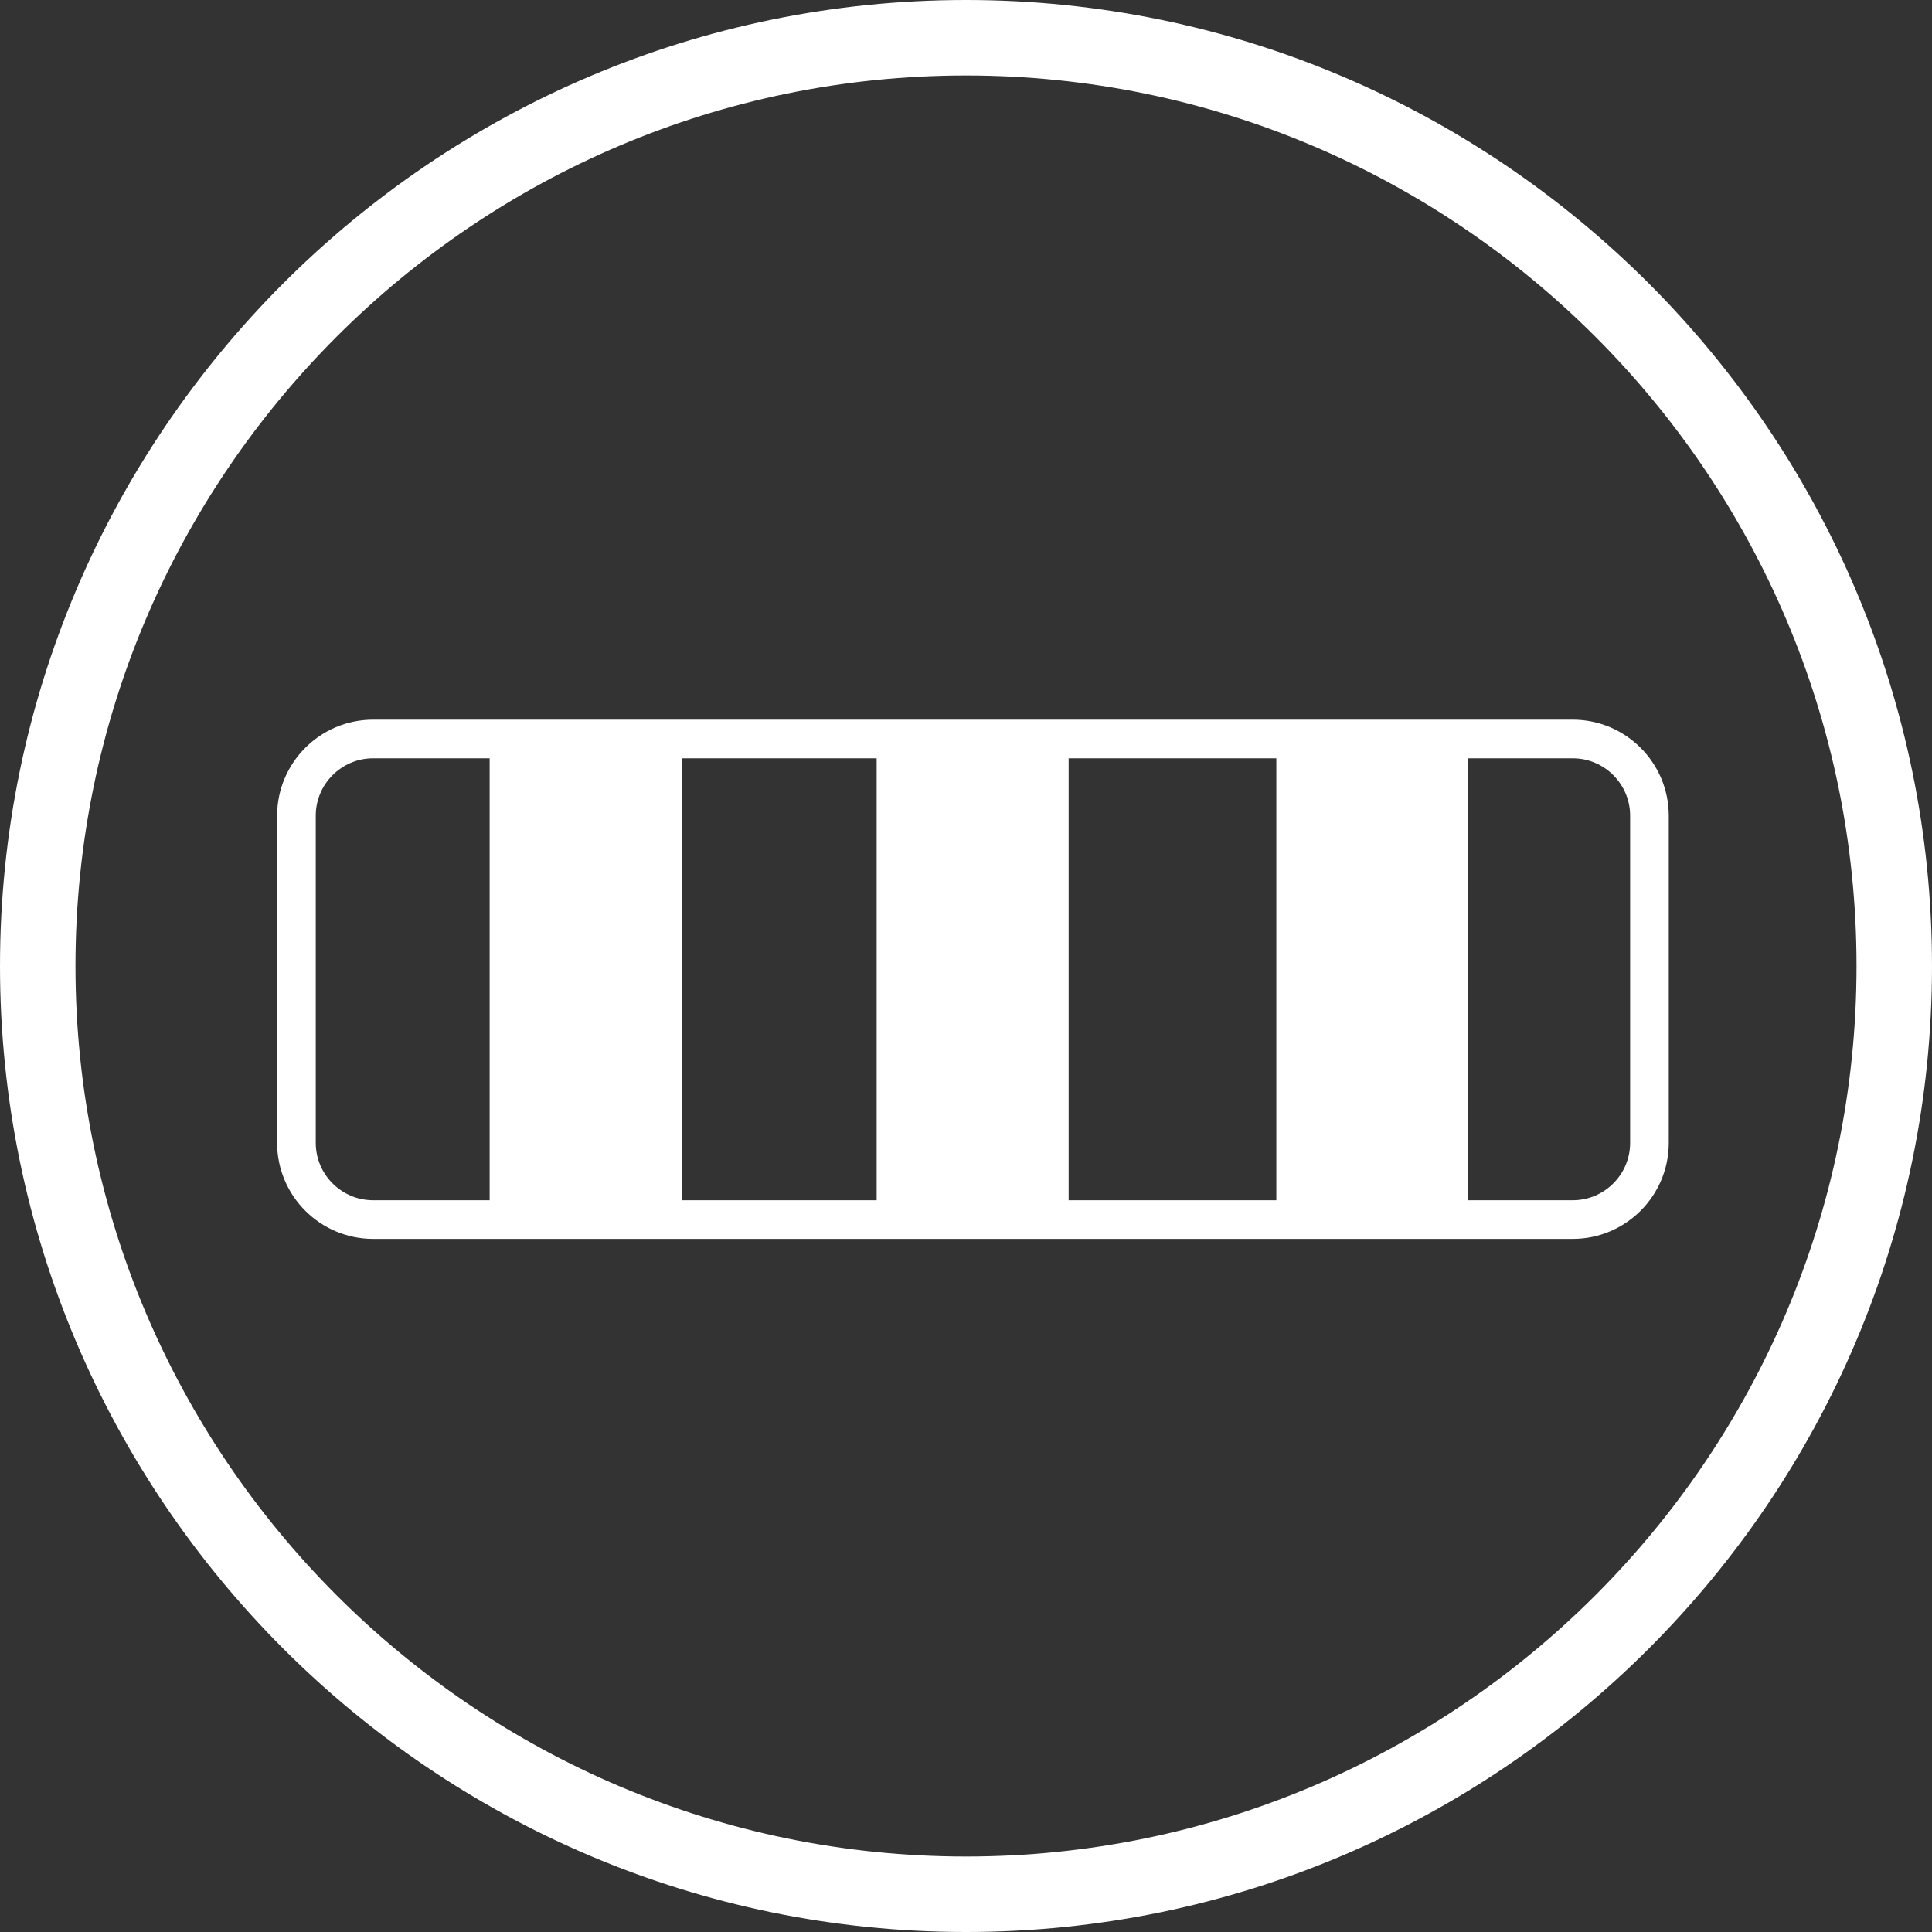
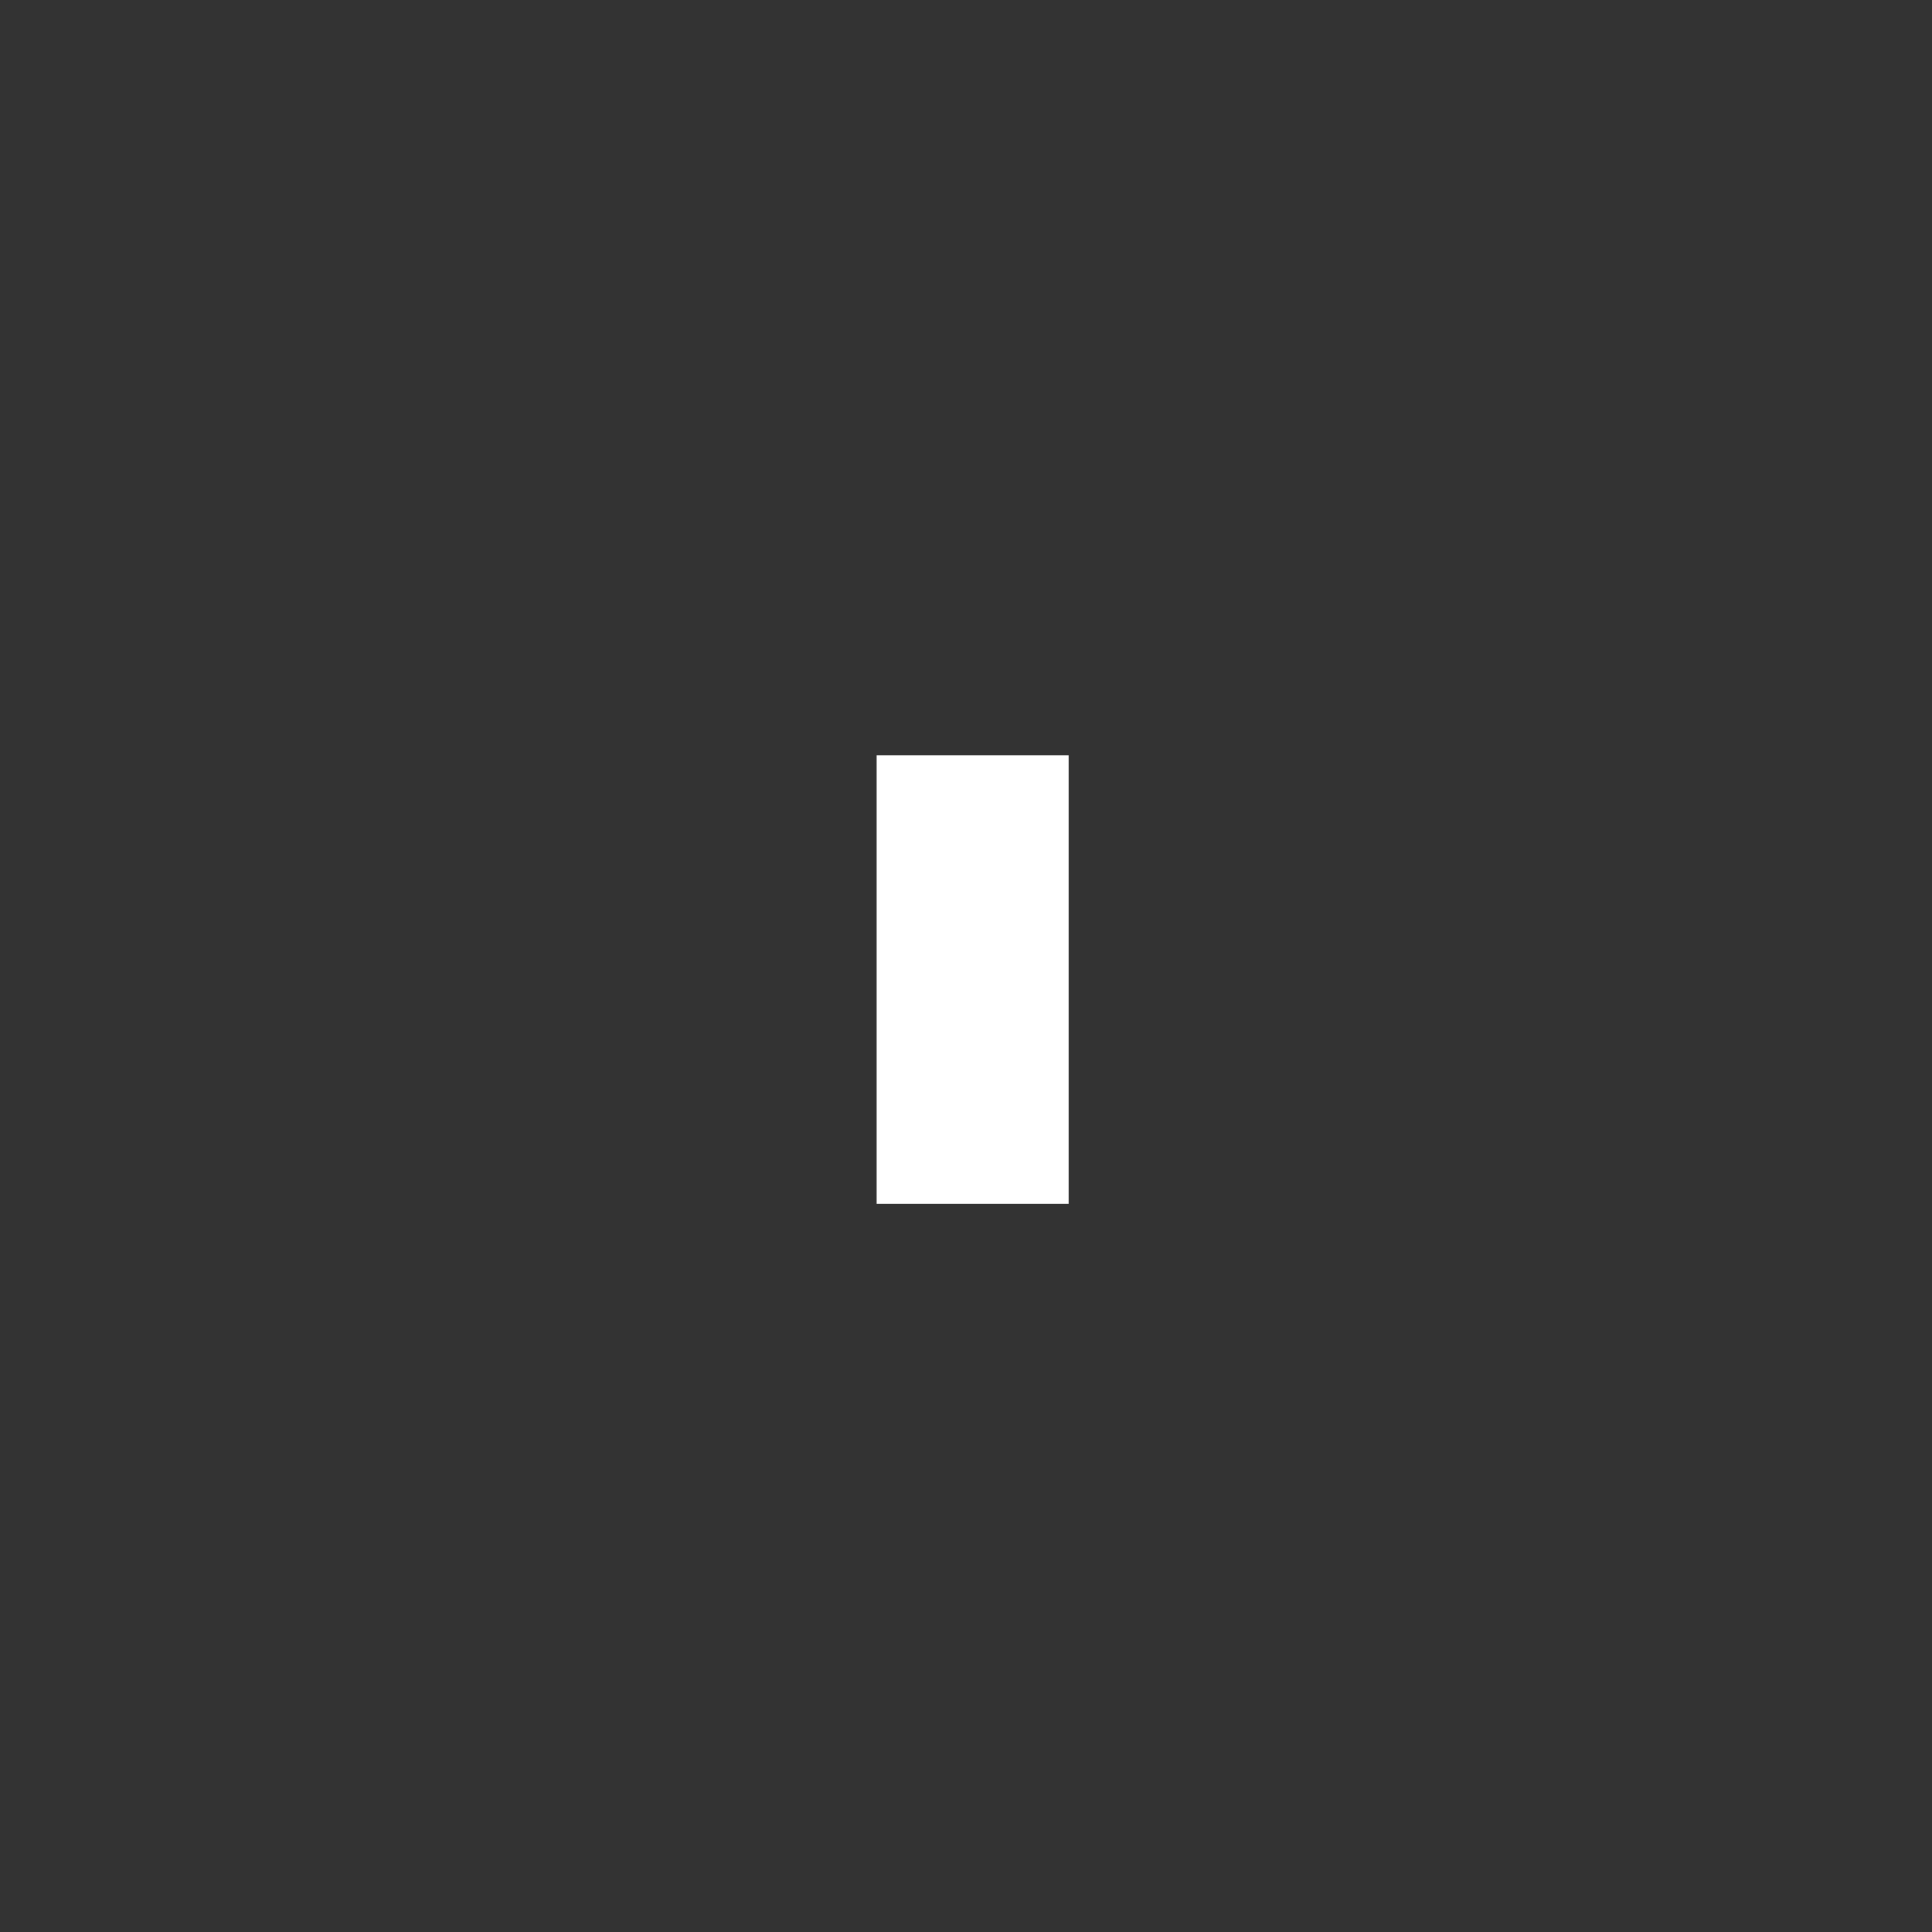
<svg xmlns="http://www.w3.org/2000/svg" viewBox="0 0 32 32">
  <rect x="0" y="0" width="32" height="32" fill="#333333" stroke="none" />
  <defs>
    <style>.cls-1,.cls-2{fill:none;}.cls-3{fill:#fff;}.cls-2{stroke:#fff;stroke-width:.64px;}.cls-4{clip-path:url(#clippath);}</style>
    <clipPath id="clippath">
      <path class="cls-1" d="M.39,16c0,8.62,6.99,15.61,15.61,15.61s15.61-6.99,15.61-15.61S24.62.39,16,.39.39,7.38.39,16" />
    </clipPath>
  </defs>
  <g id="Layer_1">
    <g class="cls-4">
-       <path class="cls-2" d="M6.18,12.24h19.87c.7,0,1.27.57,1.27,1.27v5.42c0,.7-.57,1.27-1.27,1.27H6.18c-.7,0-1.27-.57-1.27-1.27v-5.42c0-.7.57-1.27,1.27-1.27Z" />
-       <rect class="cls-3" x="8.11" y="12.51" width="3.18" height="7.43" />
      <rect class="cls-3" x="14.52" y="12.51" width="3.18" height="7.43" />
-       <rect class="cls-3" x="21.14" y="12.51" width="3.18" height="7.43" />
    </g>
  </g>
  <g id="Layer_2">
-     <path class="cls-3" d="M16,32C7.18,32,0,24.82,0,16S7.18,0,16,0s16,7.18,16,16-7.18,16-16,16ZM16,1.25C7.87,1.25,1.25,7.87,1.25,16s6.62,14.75,14.75,14.75,14.75-6.62,14.75-14.75S24.13,1.25,16,1.25Z" />
-   </g>
+     </g>
</svg>